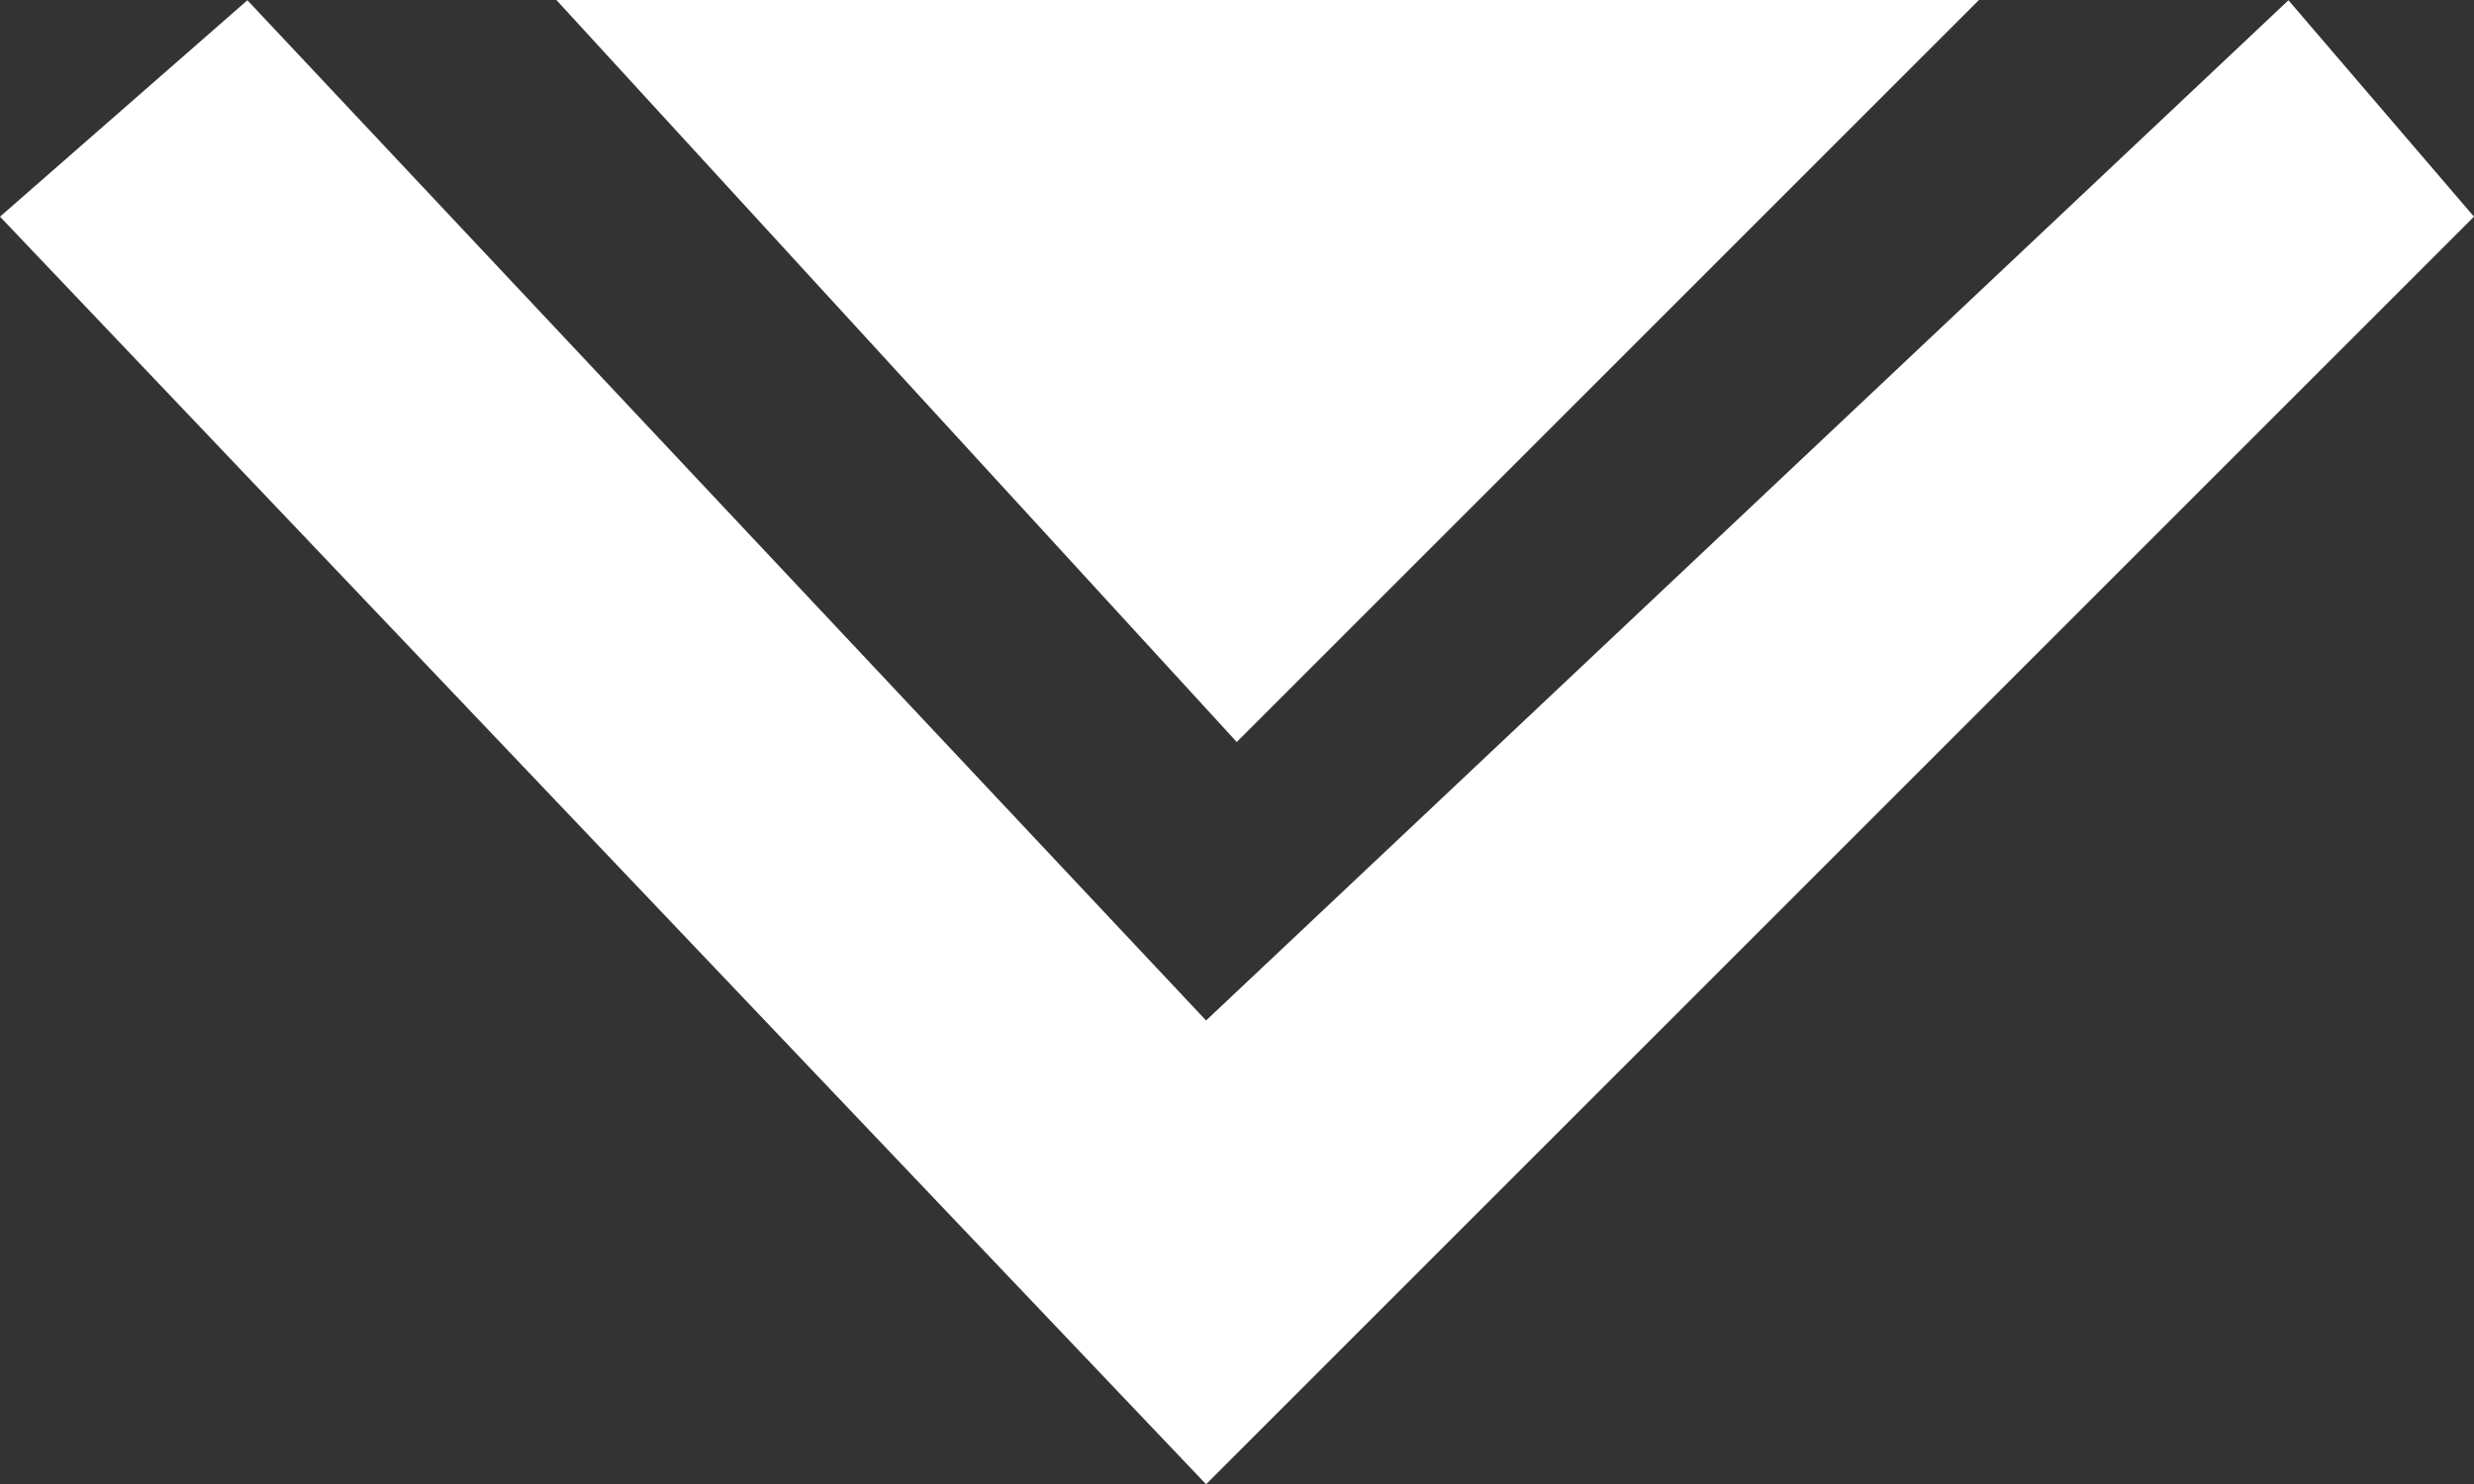
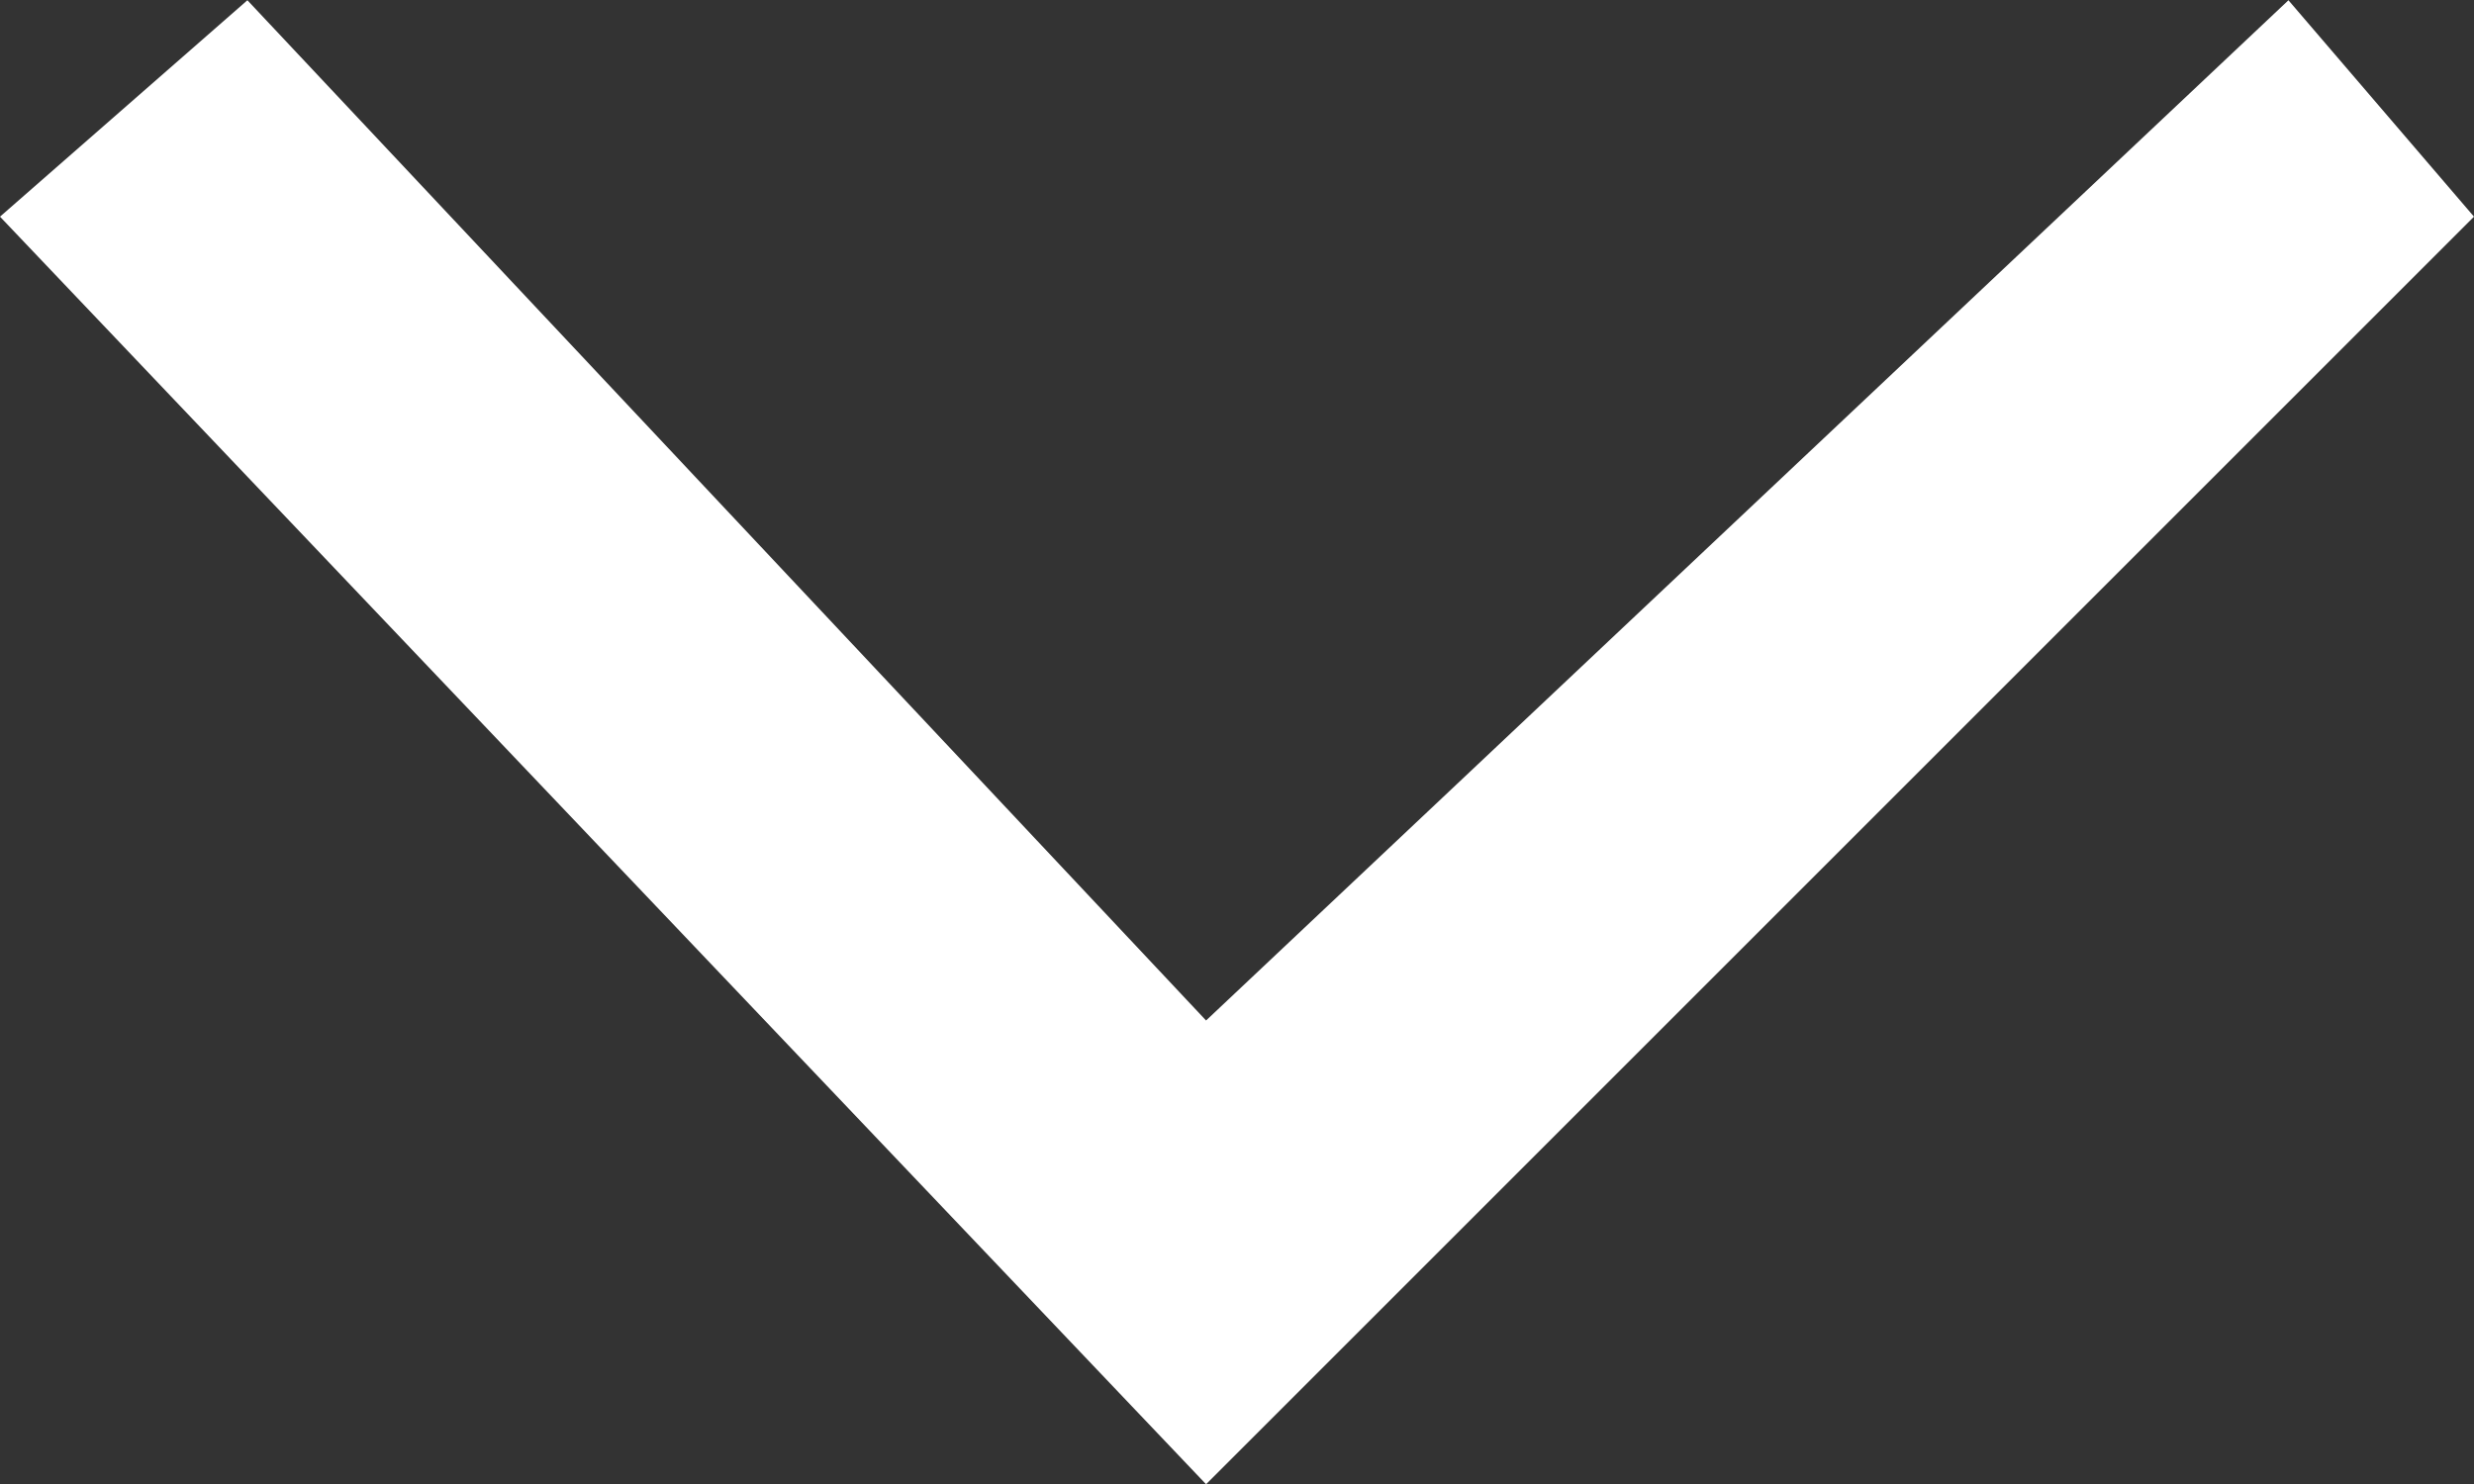
<svg xmlns="http://www.w3.org/2000/svg" width="40" height="24" viewBox="0 0 40 24" fill="none">
  <rect x="0" y="0" width="40" height="24" fill="#333333" stroke="none" />
  <g id="Group 15559">
-     <path id="Vector 2" d="M31.996 0L8.996 0L19.996 12L31.996 0Z" fill="white" />
-     <path id="Vector 3" d="M4 0.004L0 3.504L19.5 24.004L40 3.504L37 0.004L19.5 16.504L4 0.004Z" fill="white" />
+     <path id="Vector 3" d="M4 0.004L0 3.504L19.5 24.004L40 3.504L37 0.004L19.5 16.504Z" fill="white" />
  </g>
</svg>